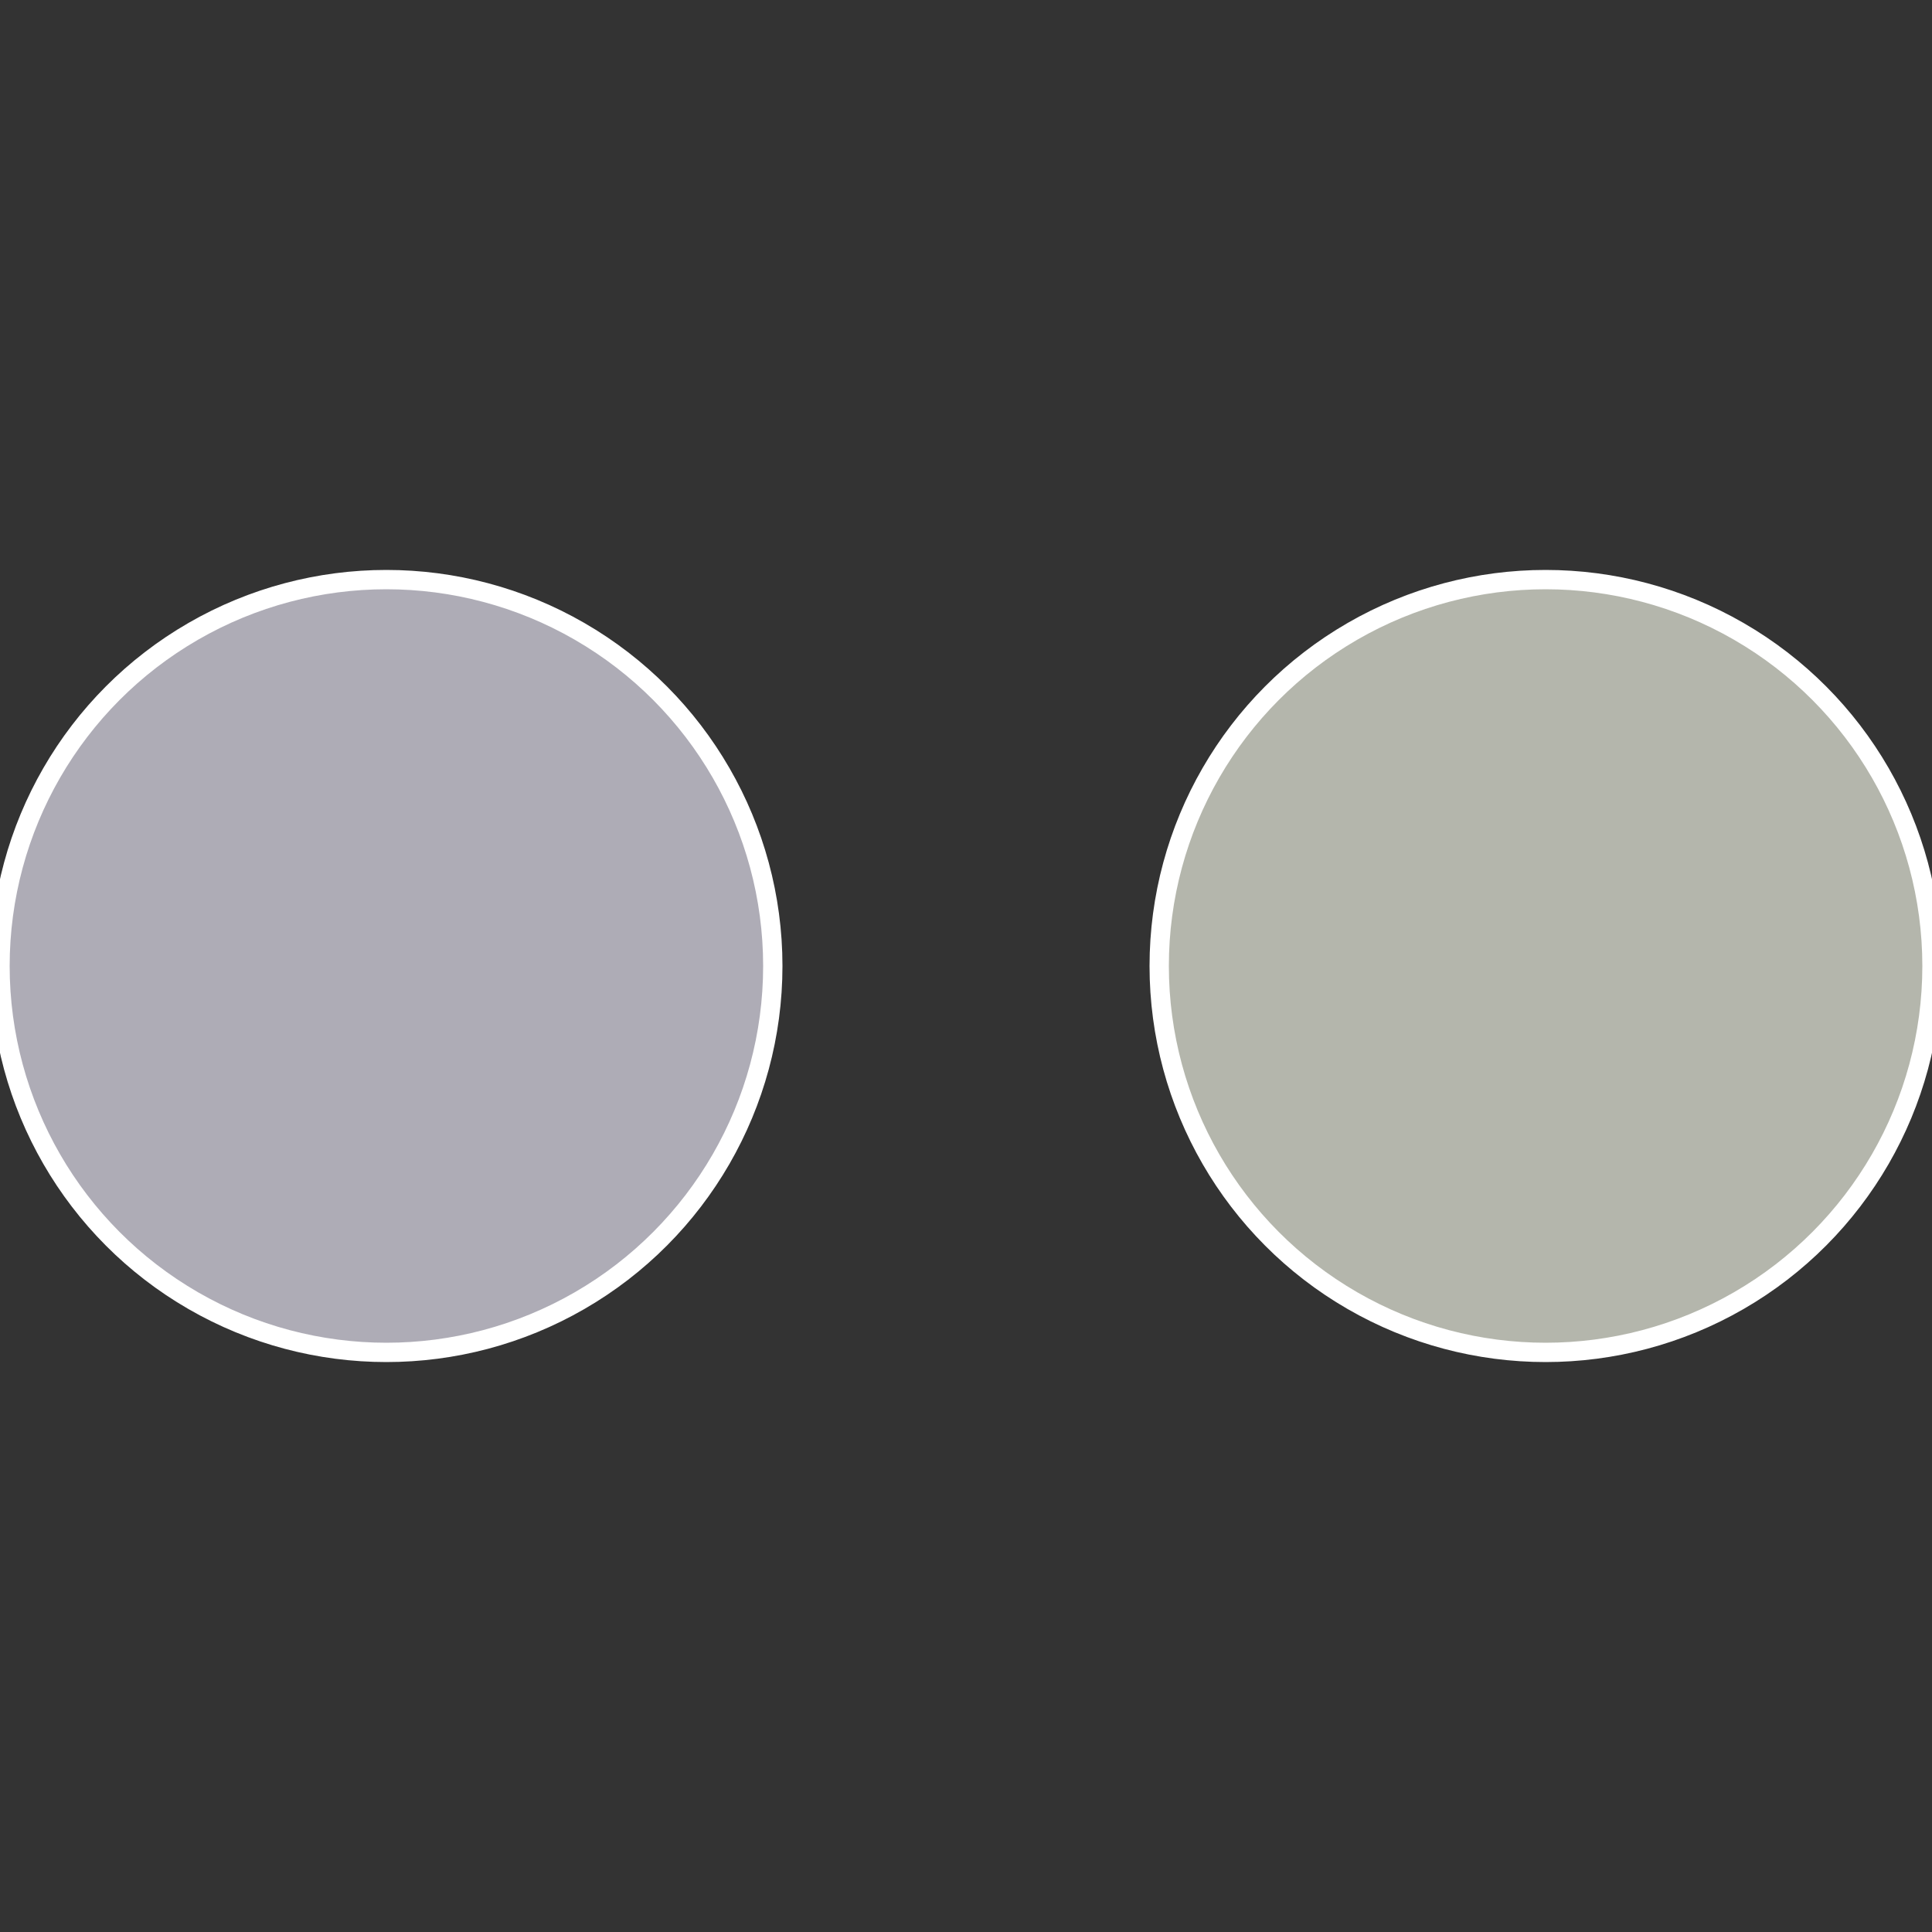
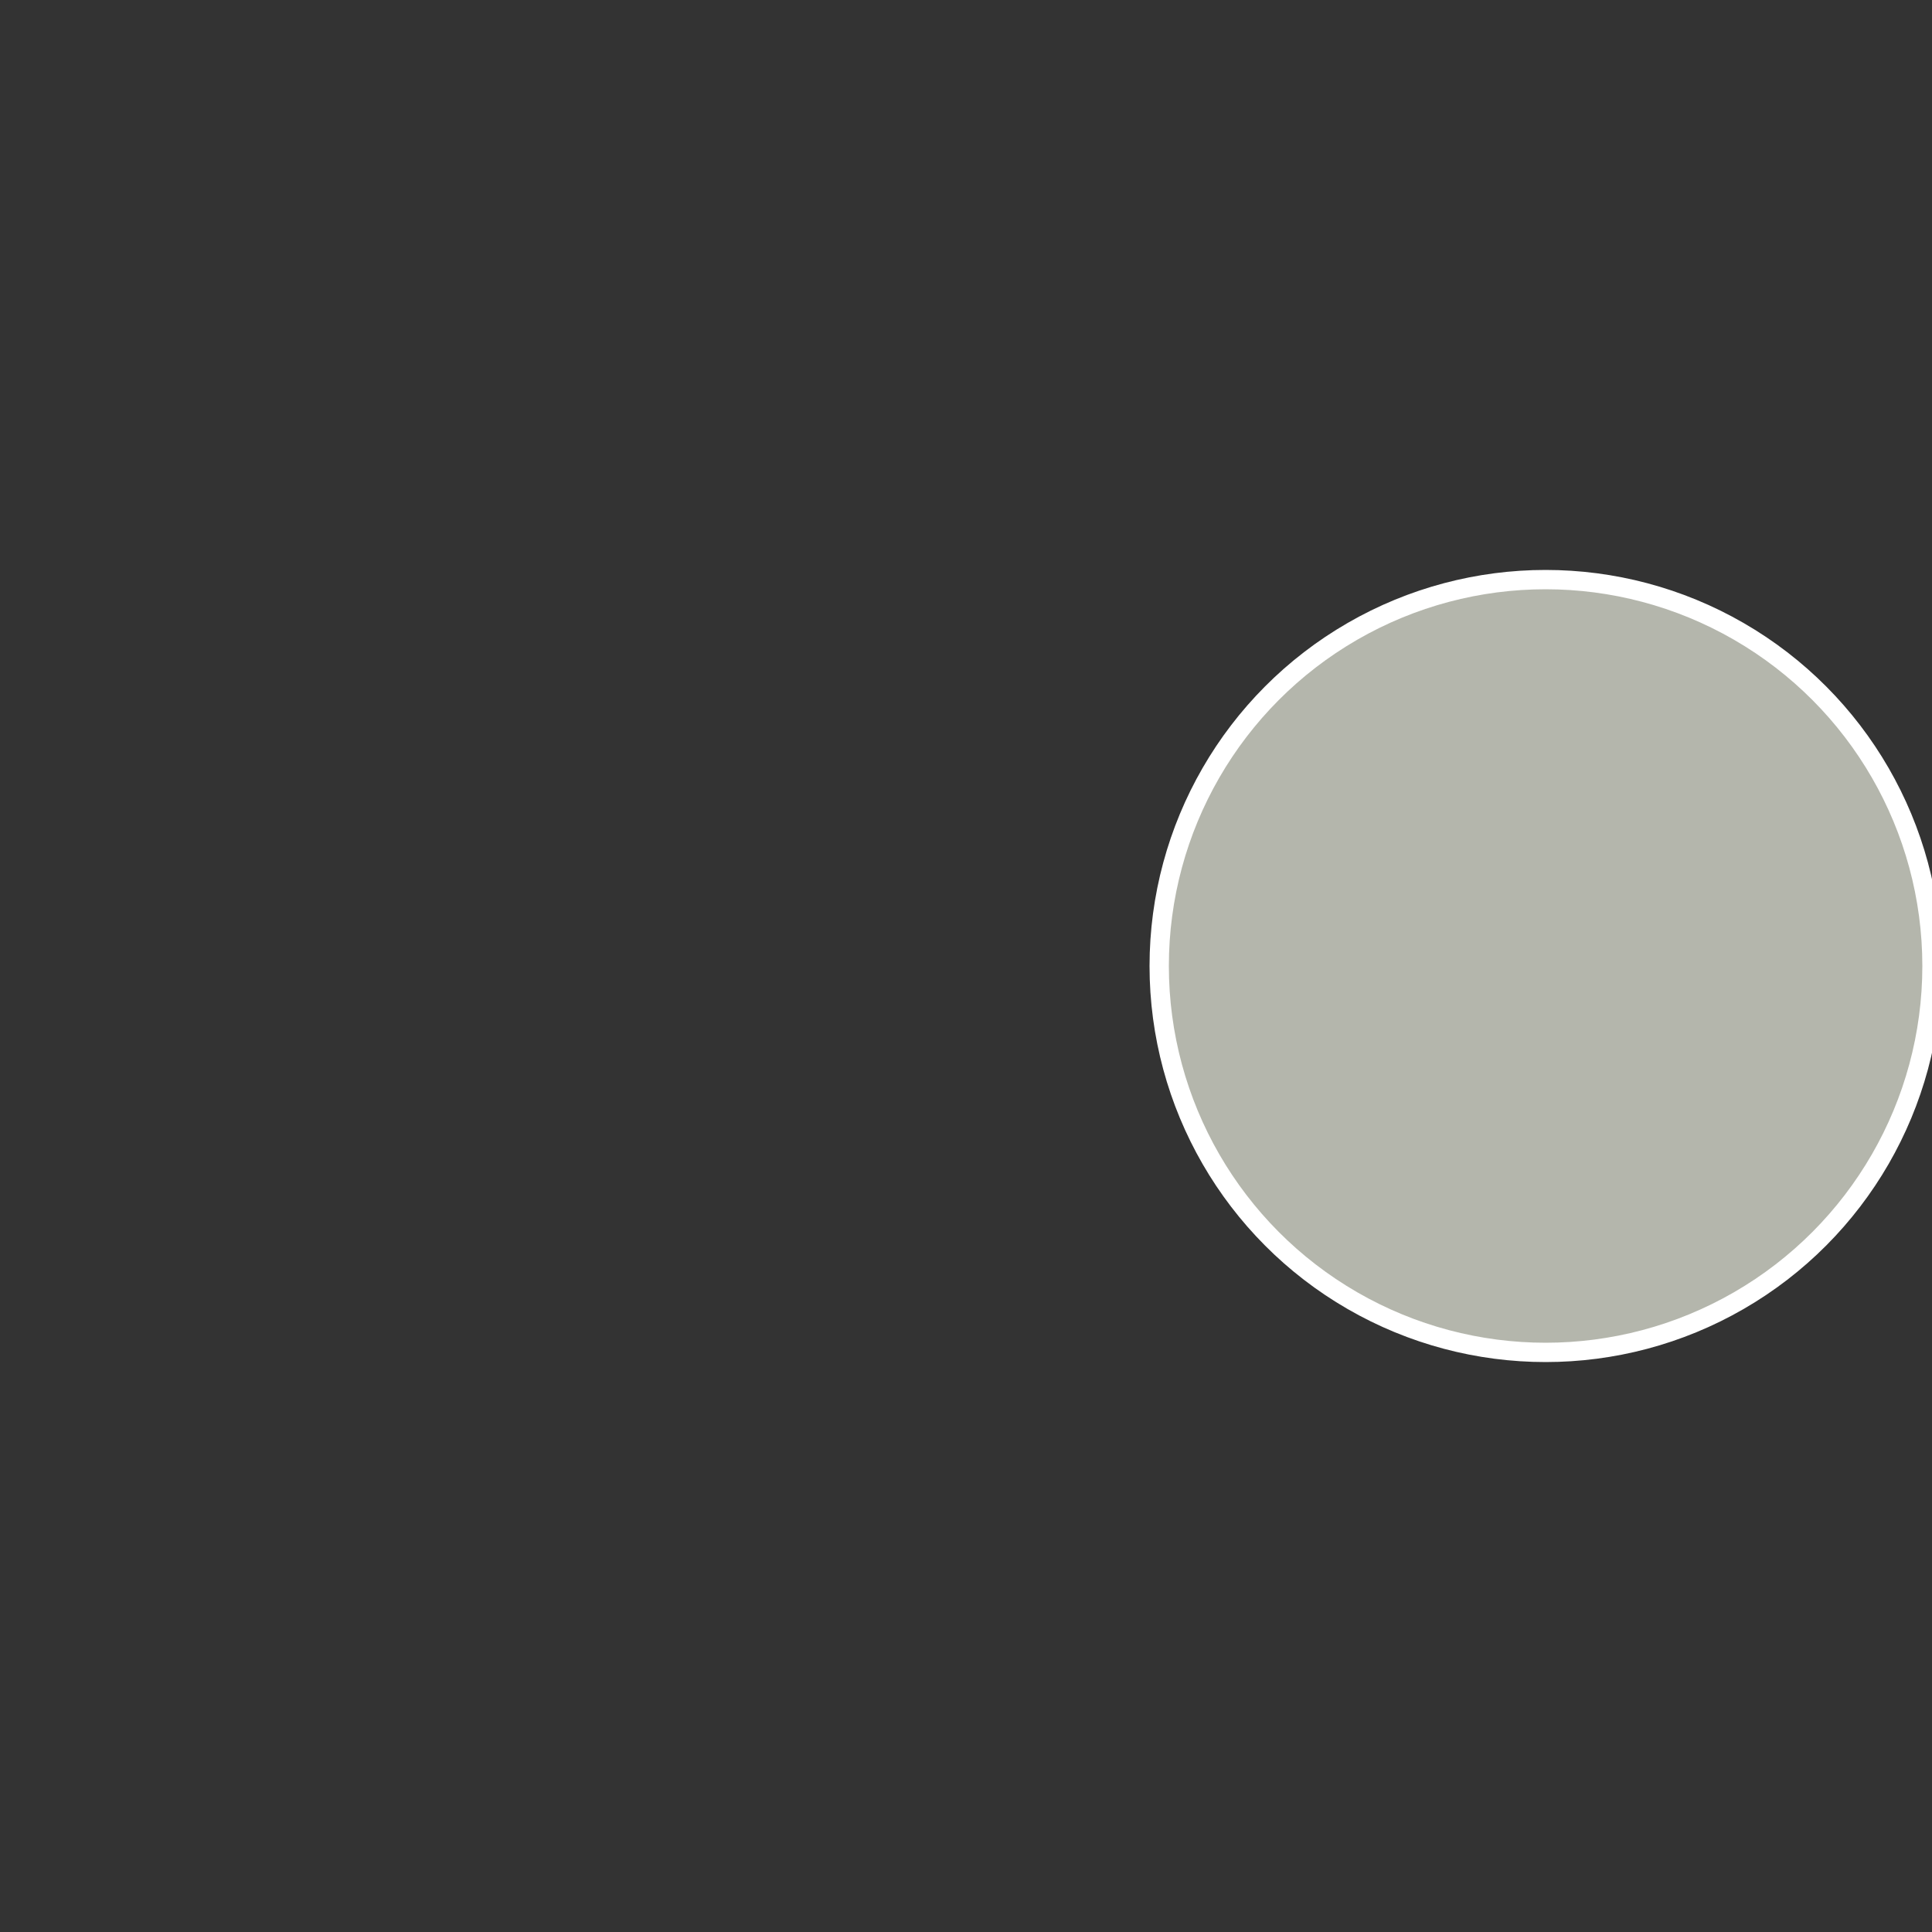
<svg xmlns="http://www.w3.org/2000/svg" width="500" height="500" viewBox="-1 -1 2 2">
  <rect x="-1" y="-1" width="2" height="2" fill="#333333" stroke="none" />
  <circle cx="0.6" cy="0" r="0.4" fill="#b4b6ac" stroke="#fff" stroke-width="1%" />
-   <circle cx="-0.6" cy="7.3478807948841E-17" r="0.4" fill="#aeacb6" stroke="#fff" stroke-width="1%" />
</svg>